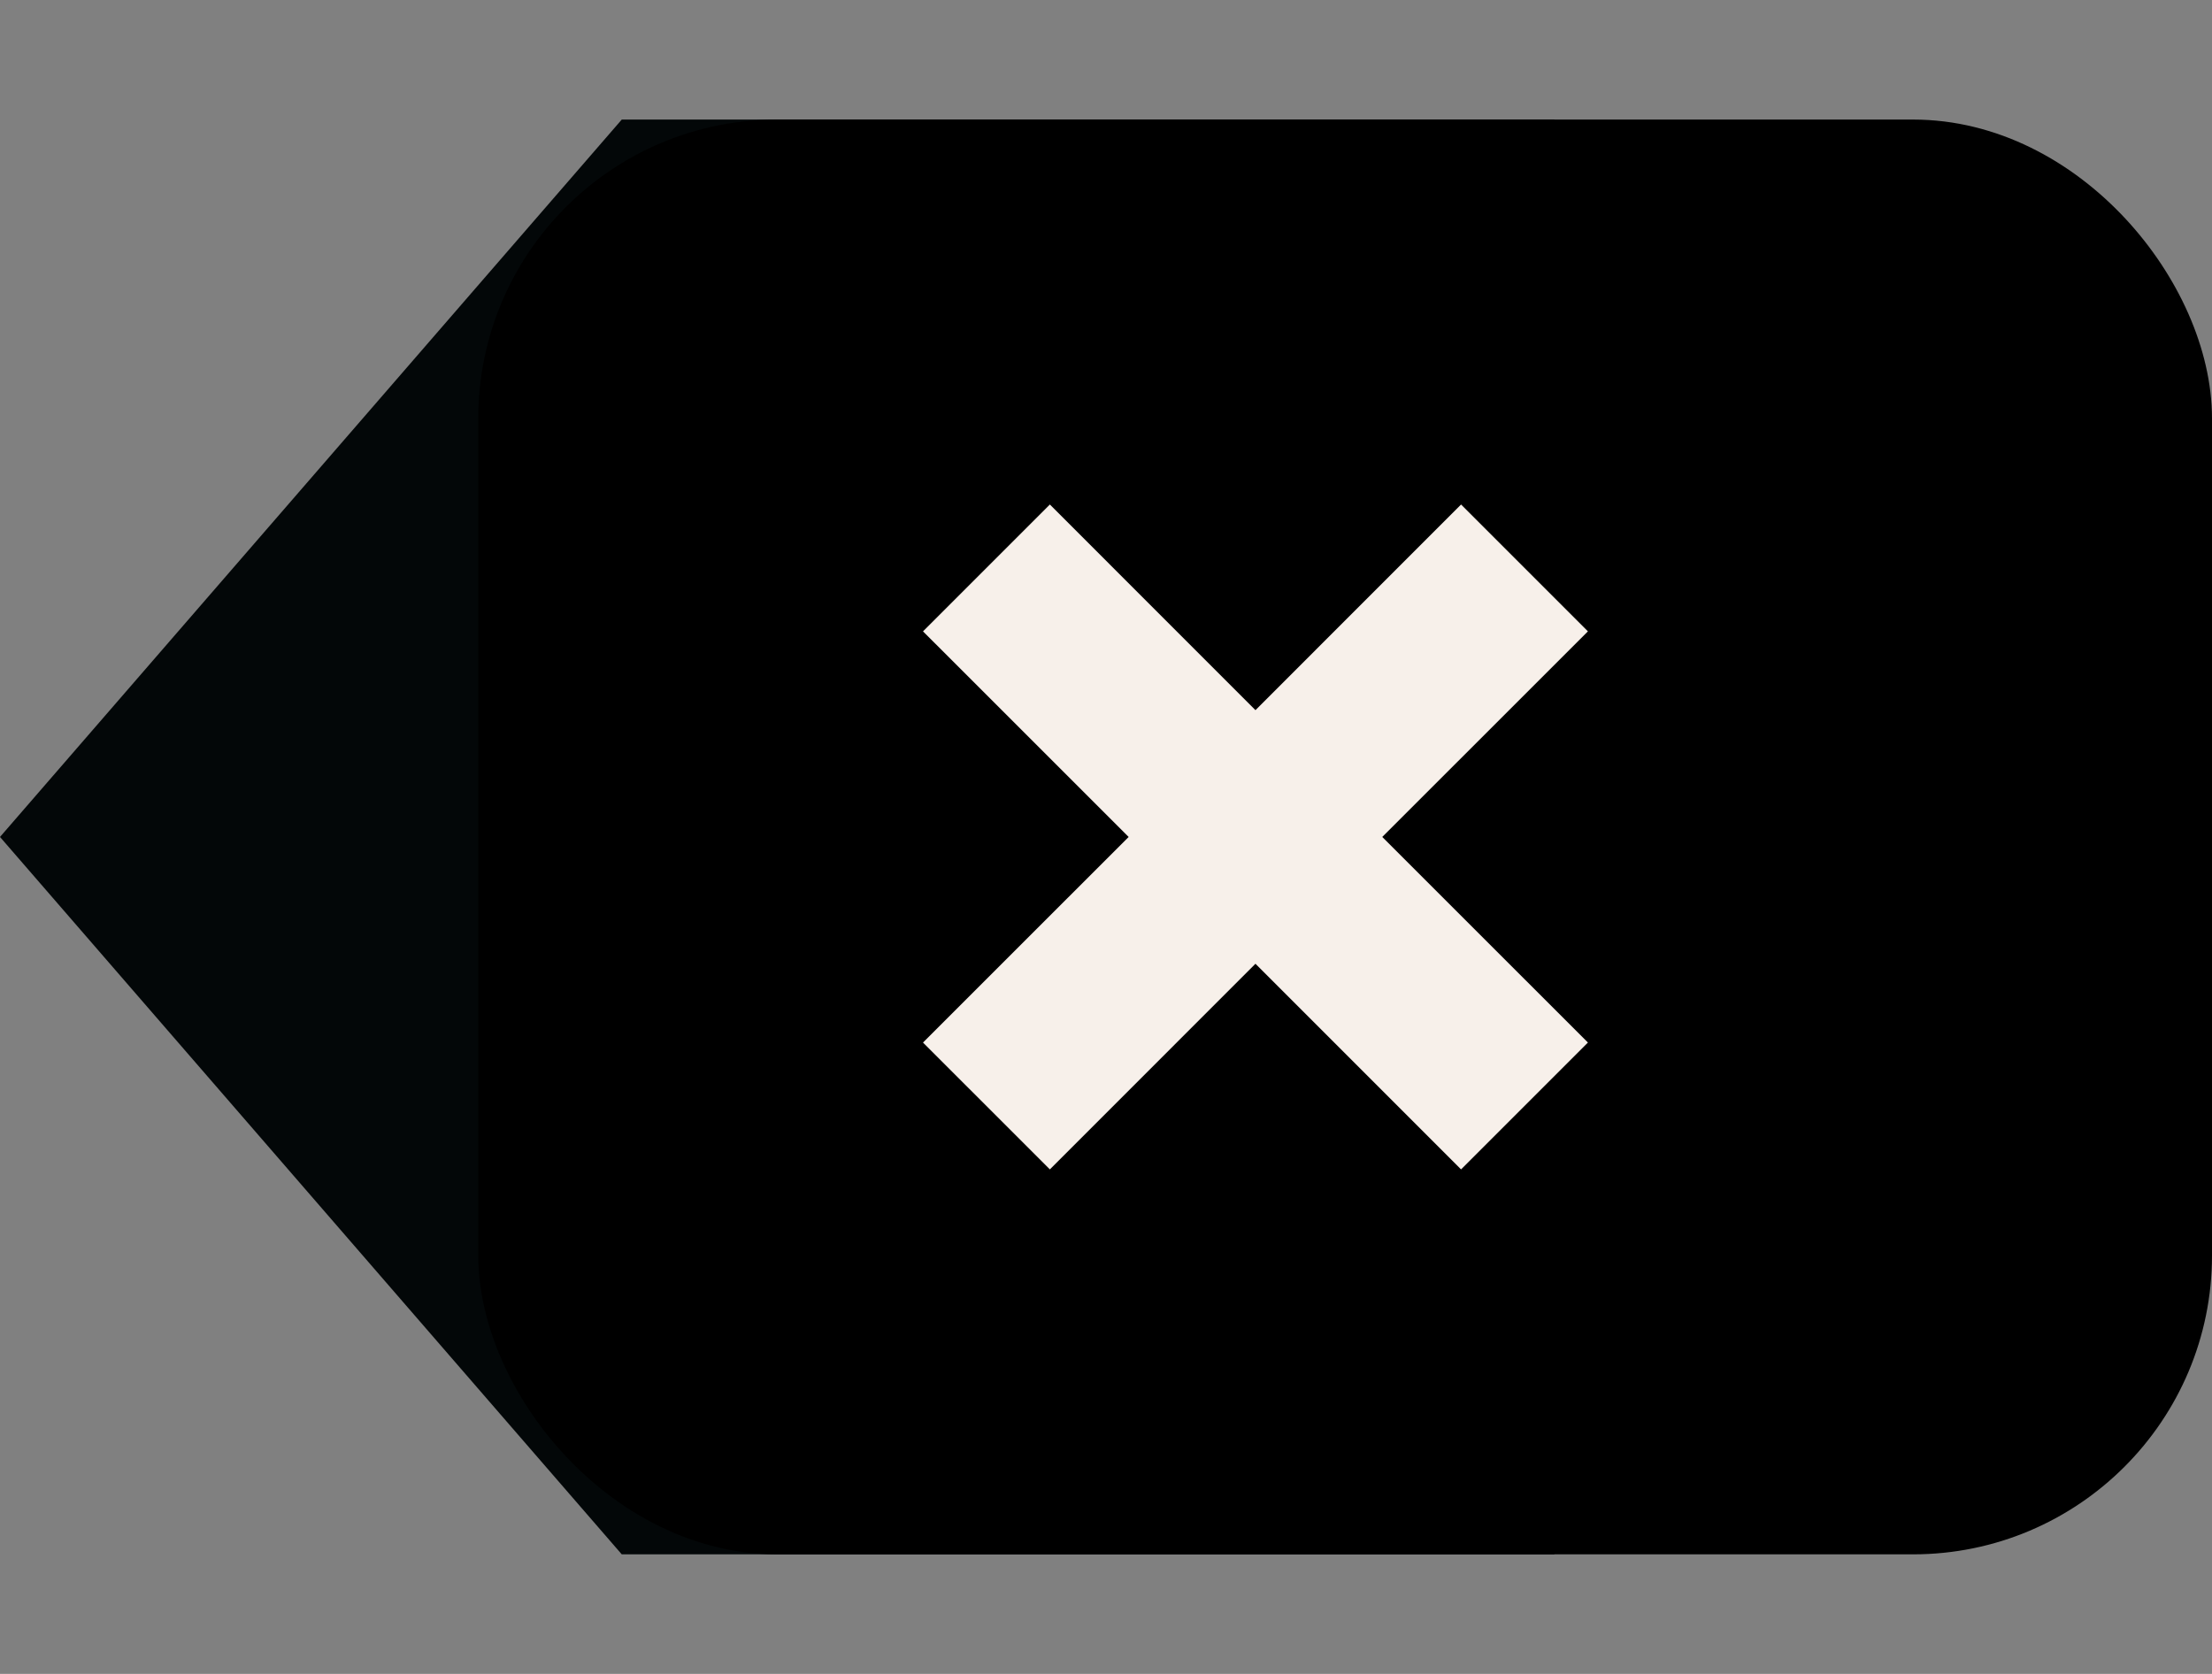
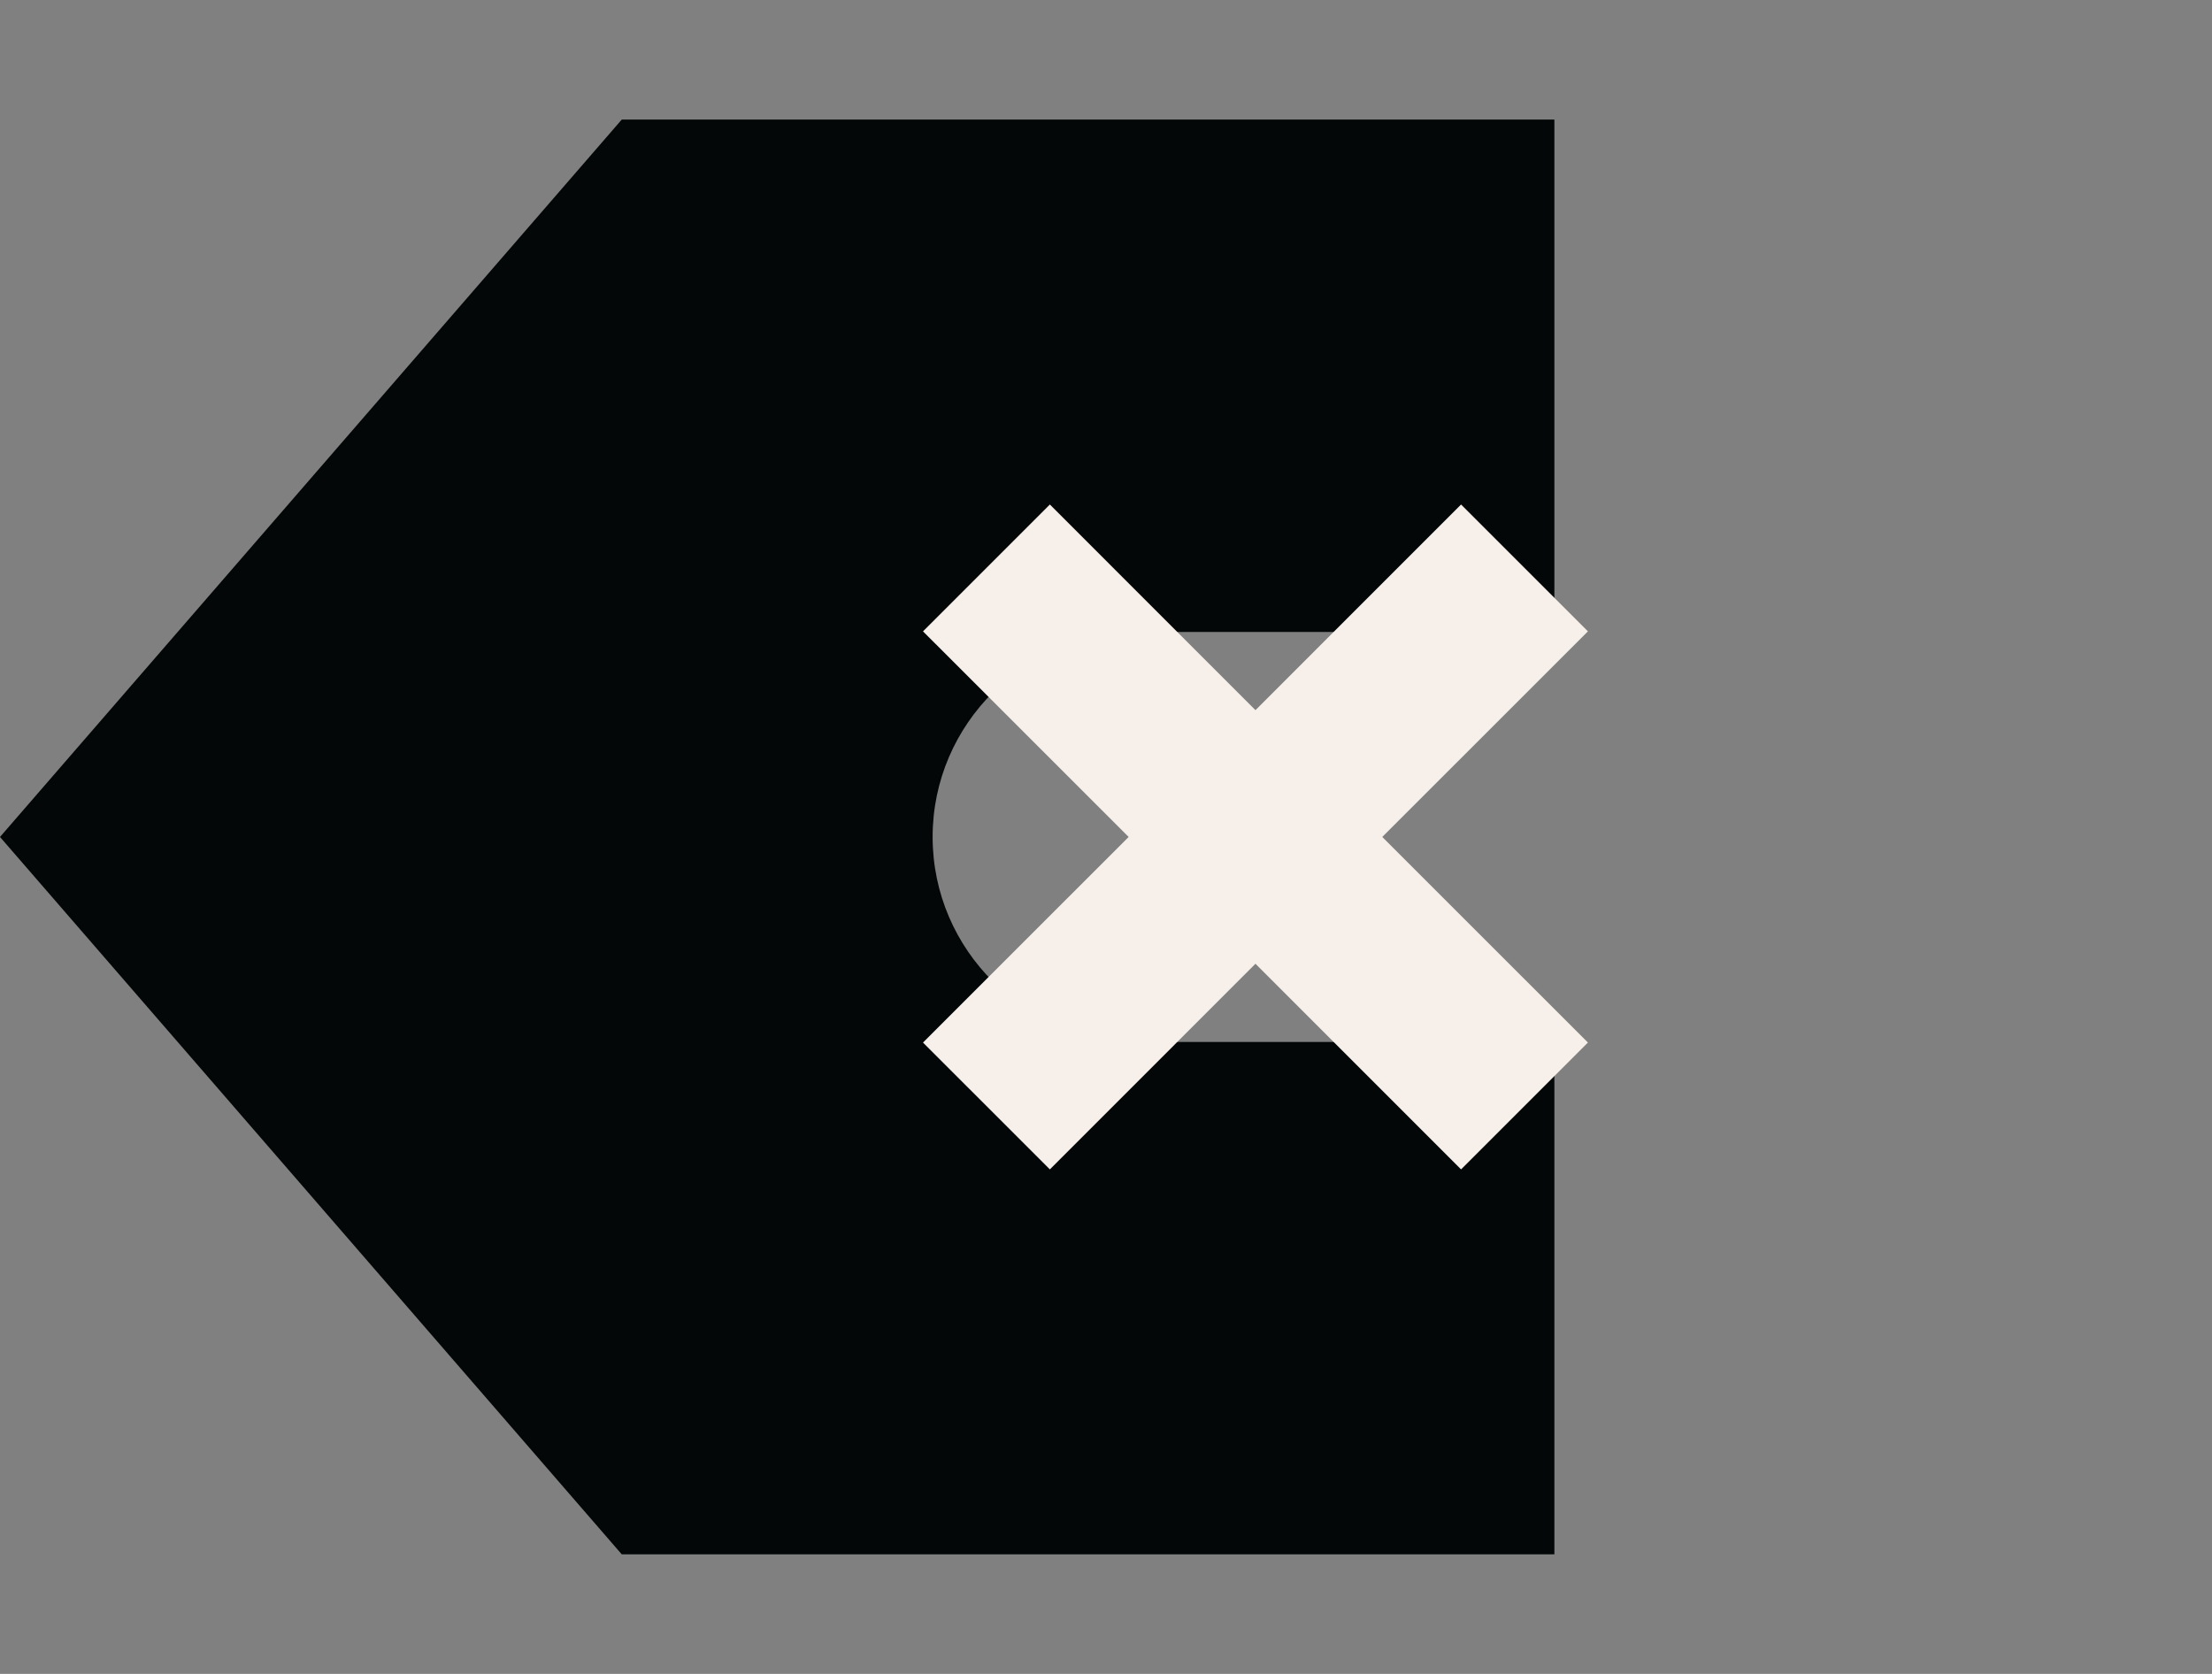
<svg xmlns="http://www.w3.org/2000/svg" width="37" height="28" viewBox="0 0 37 28" fill="none">
  <rect x="0" y="0" width="37" height="28" fill="#808080" stroke="none" />
  <path d="M10.4 26H26V17.429H19.067C17.152 17.429 15.6 15.893 15.6 14C15.6 12.107 17.152 10.571 19.067 10.571H26V2H10.4L0 14L10.4 26Z" fill="#030708" />
-   <rect x="8.5" y="2.5" width="28" height="23" rx="4.5" fill="black" stroke="black" />
  <path fill-rule="evenodd" clip-rule="evenodd" d="M18.879 14L15.439 10.561L17.561 8.439L21 11.879L24.439 8.439L26.561 10.561L23.121 14L26.561 17.439L24.439 19.561L21 16.121L17.561 19.561L15.439 17.439L18.879 14Z" fill="#F7F0EA" />
</svg>